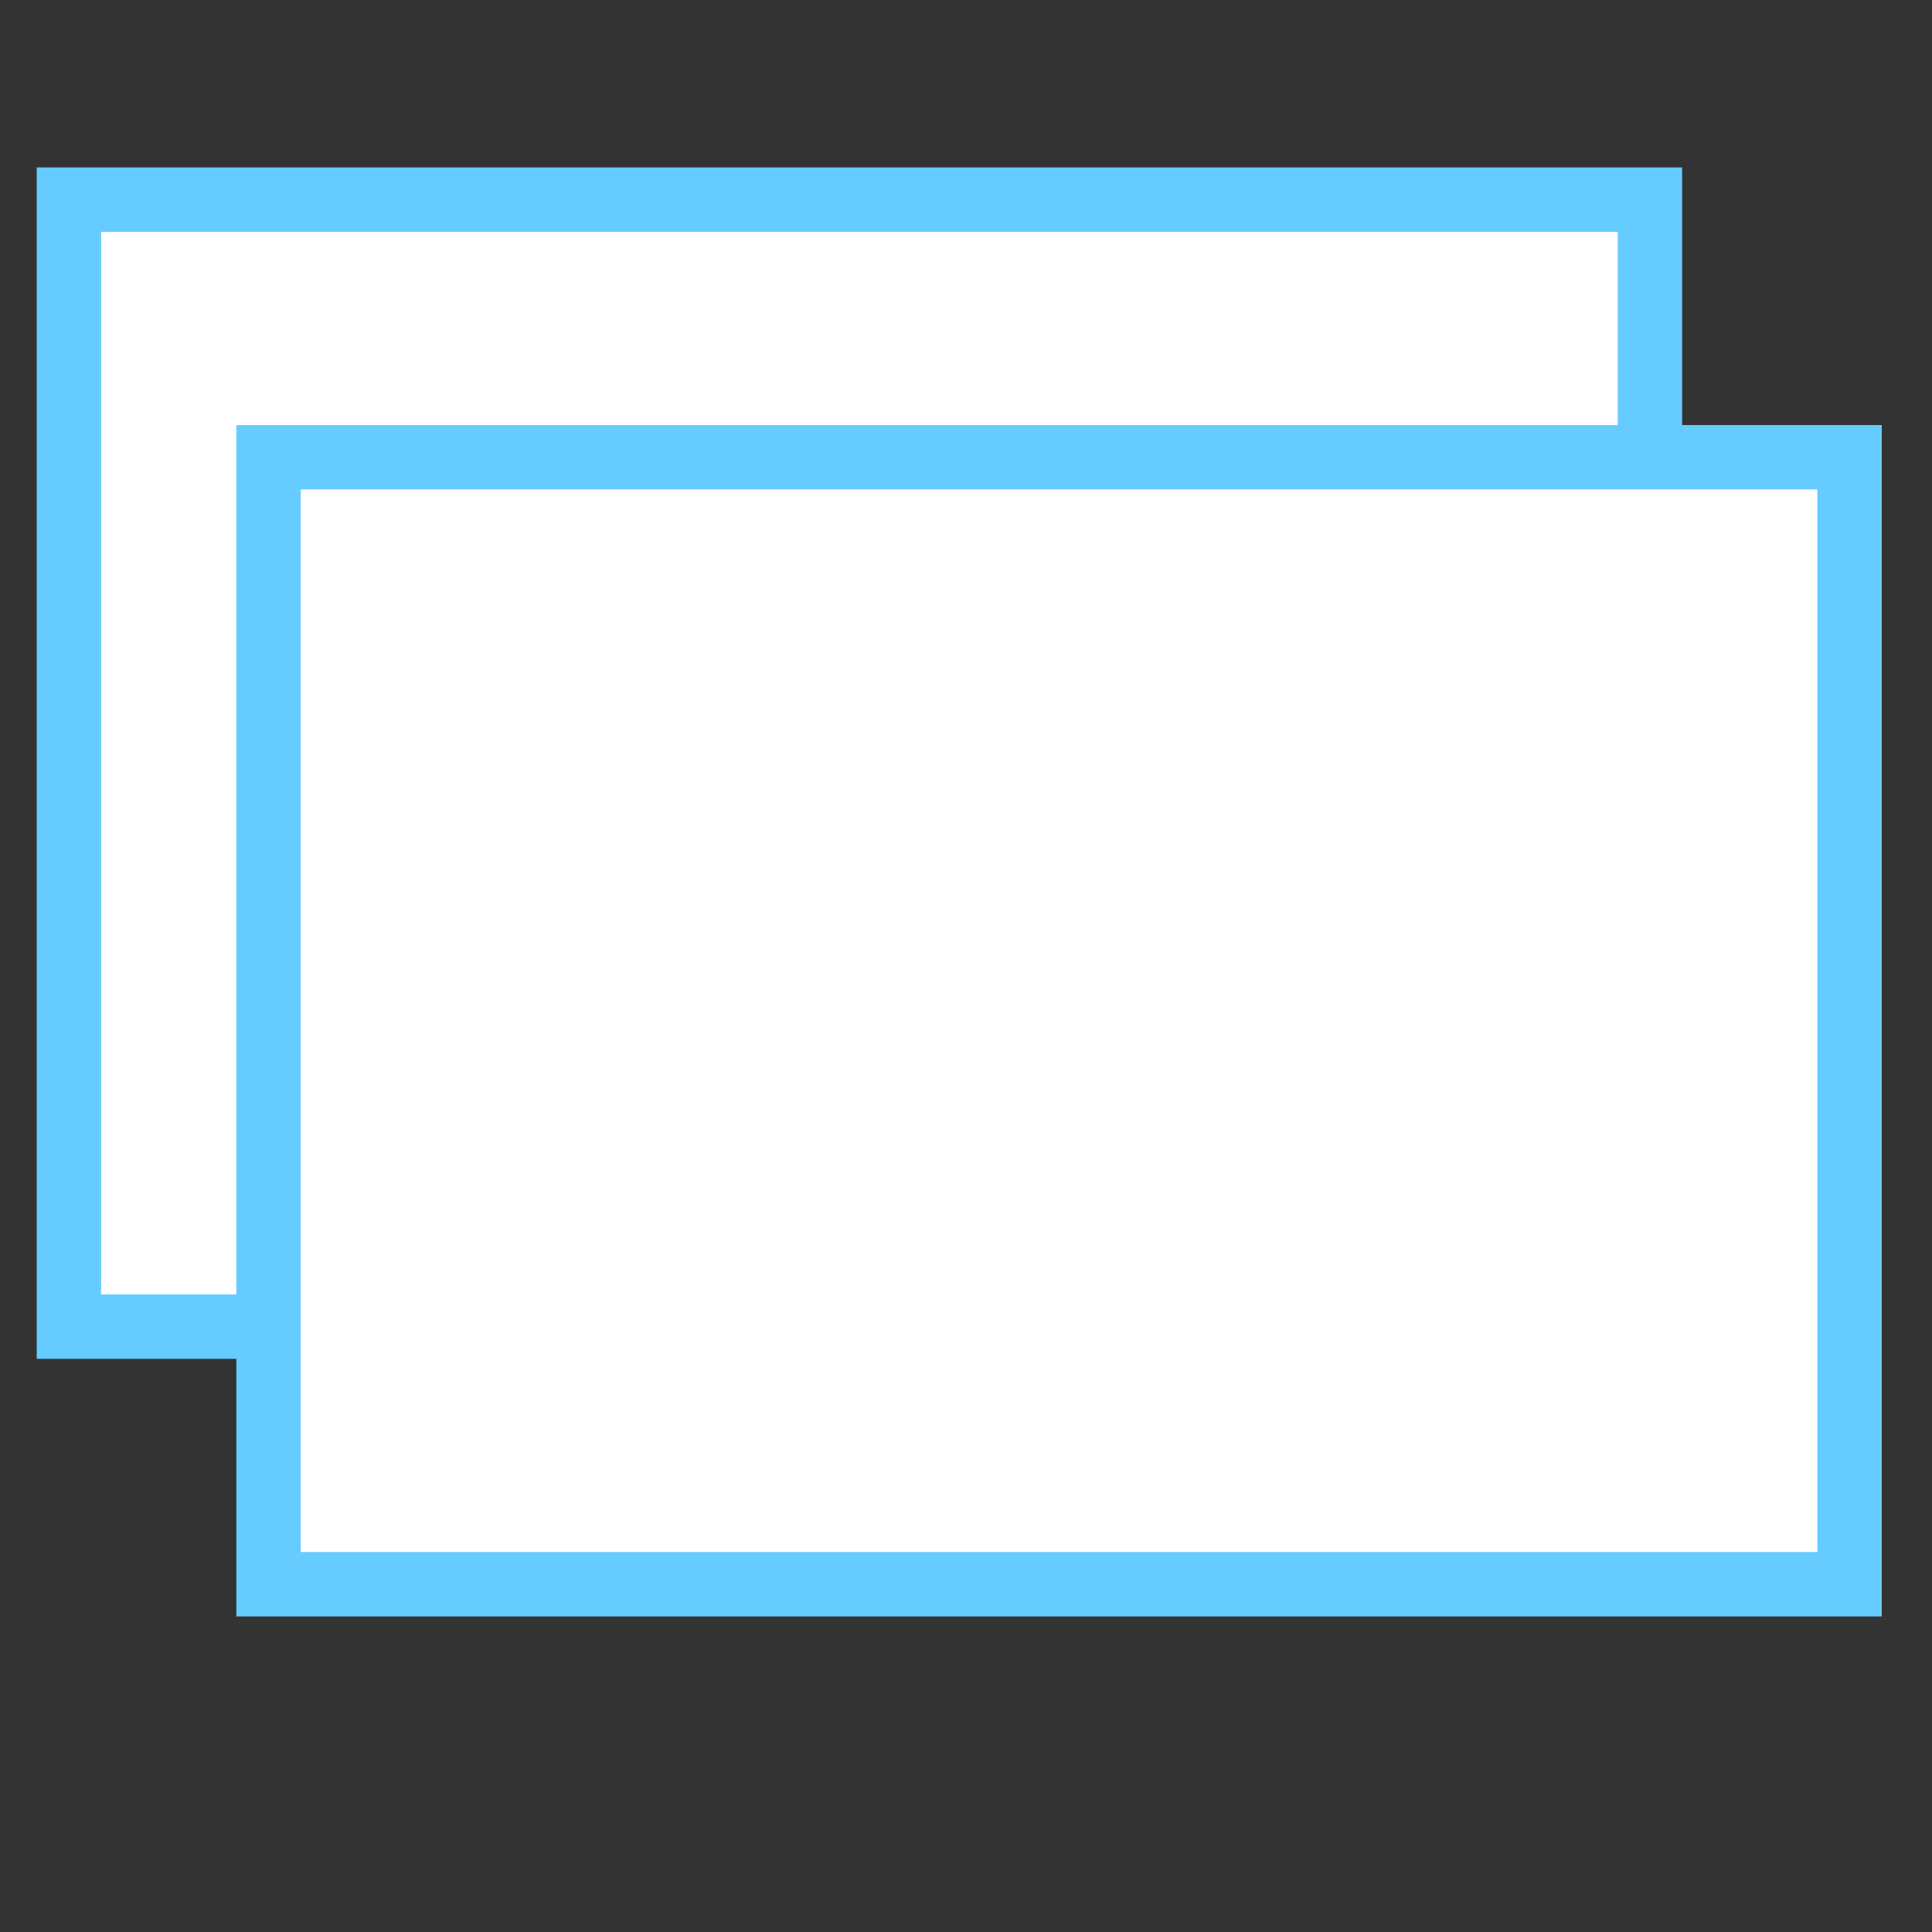
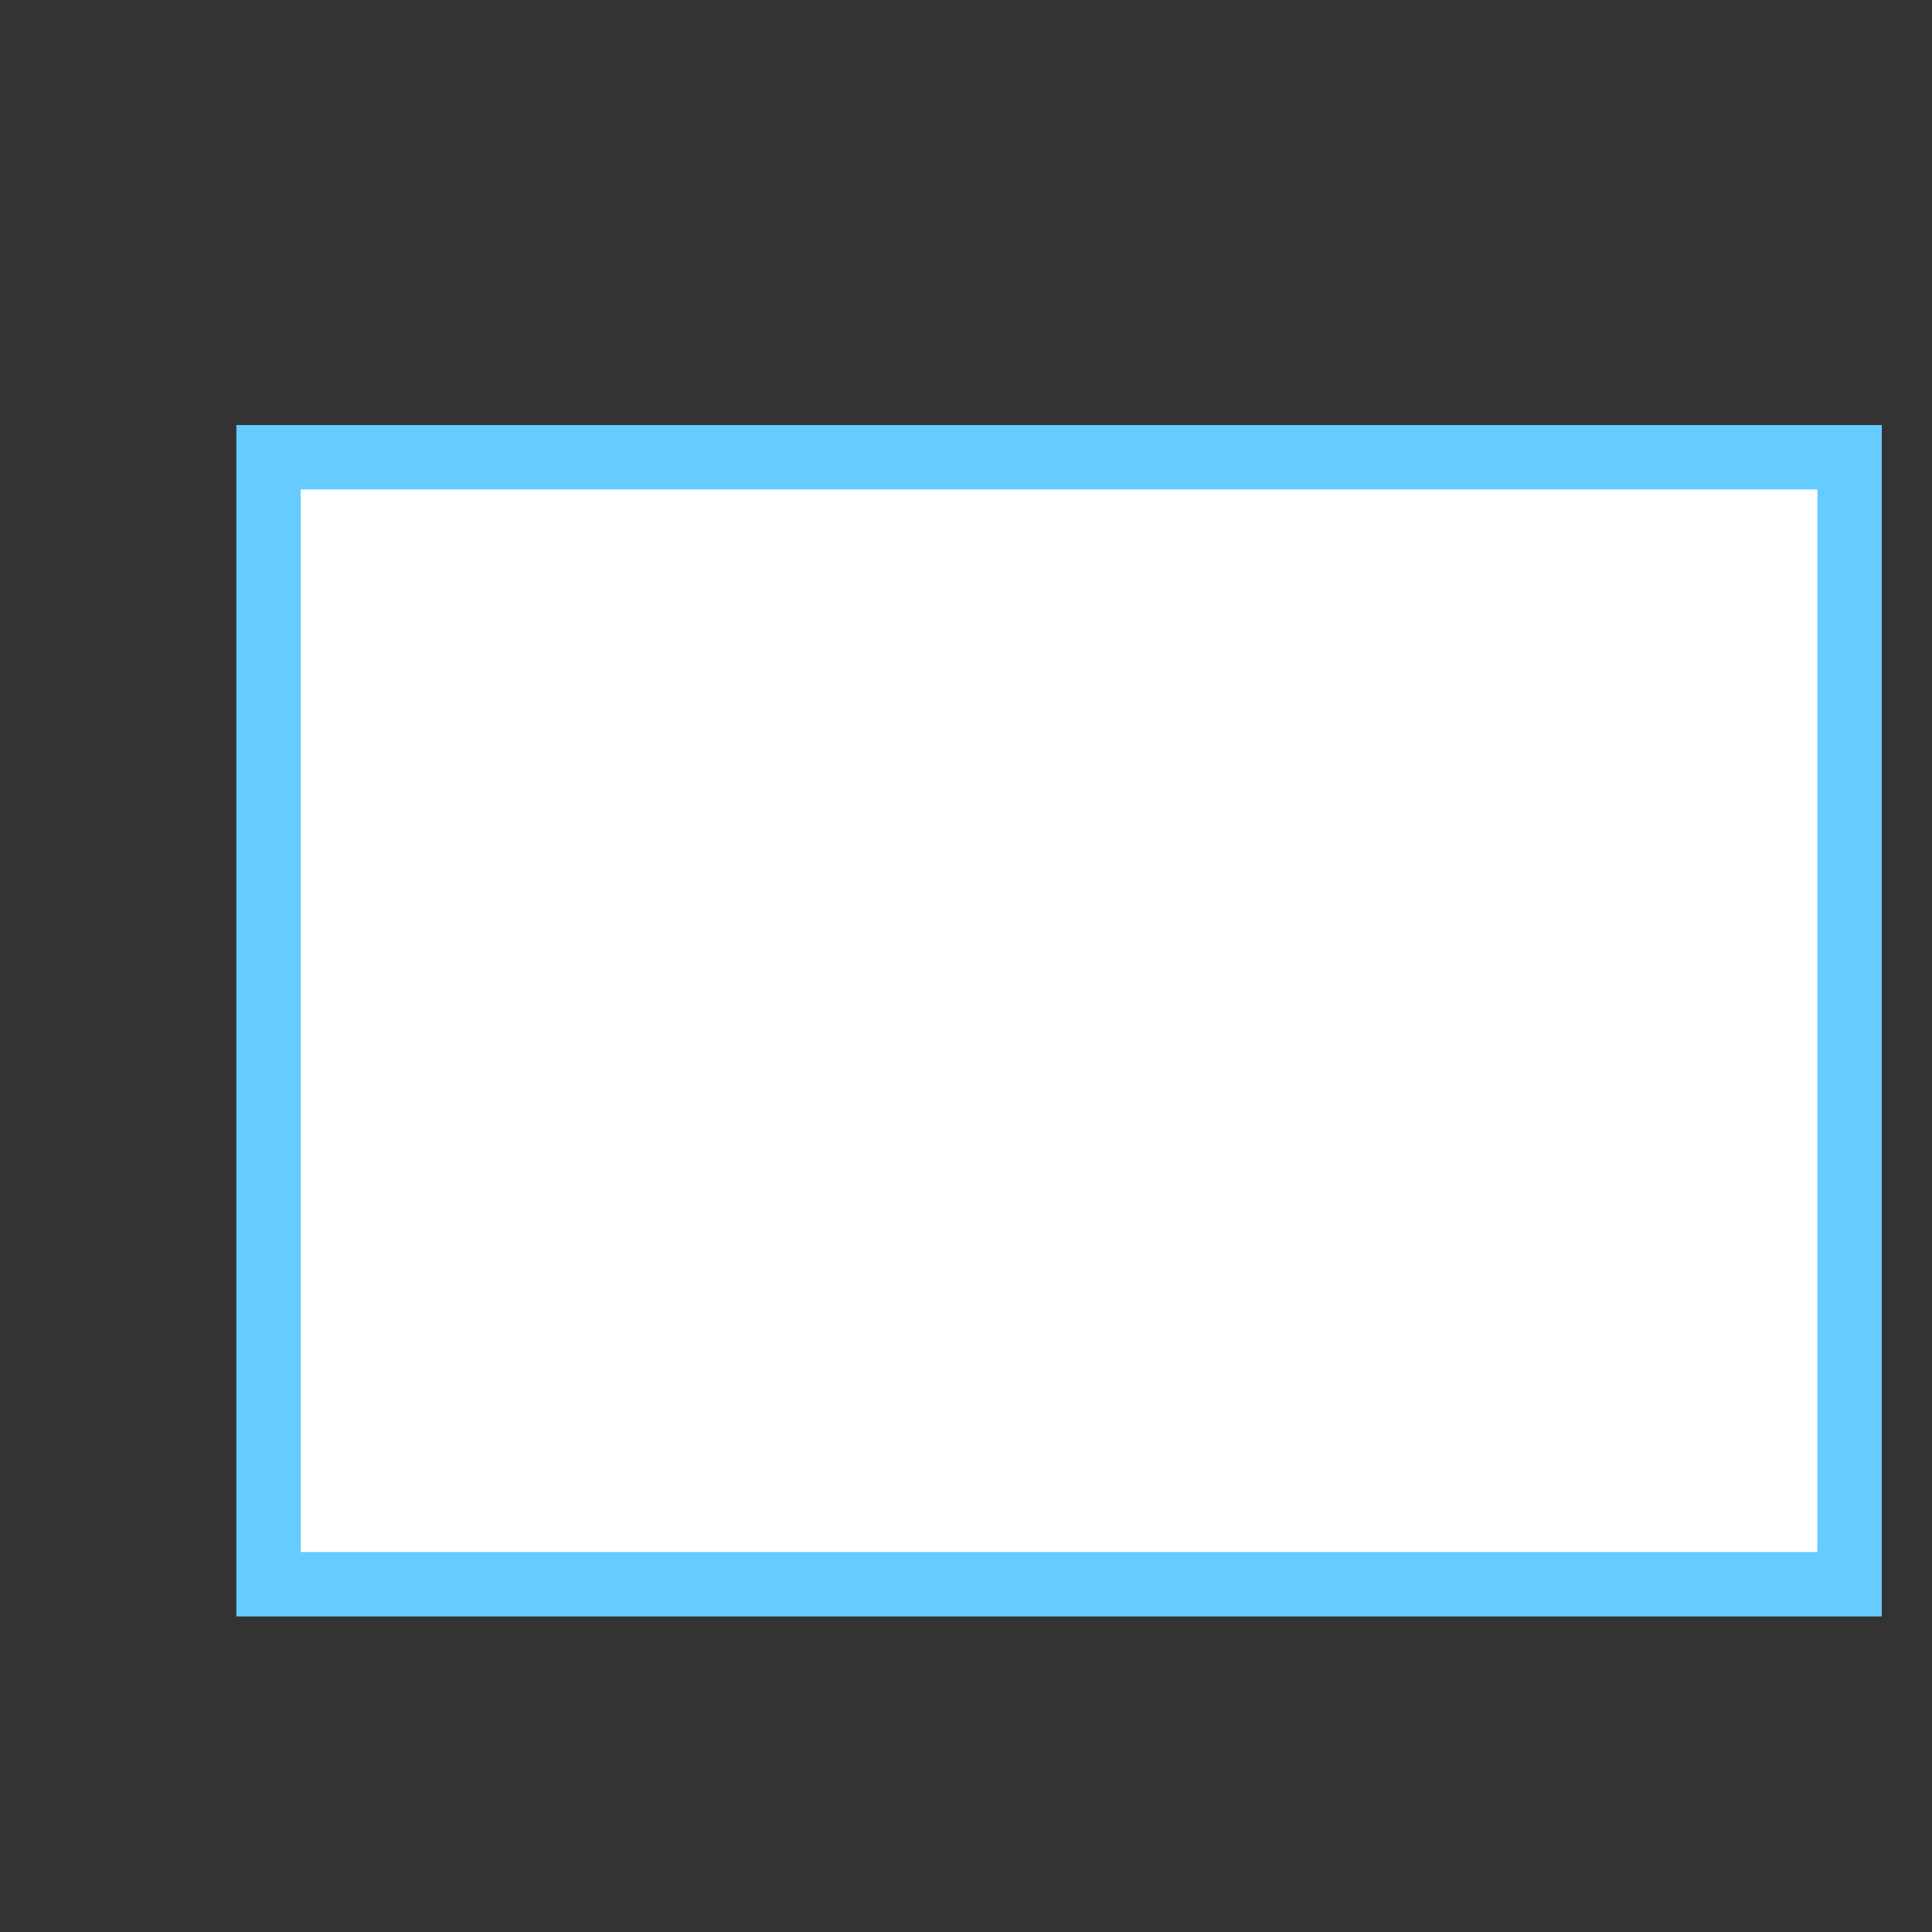
<svg xmlns="http://www.w3.org/2000/svg" version="1.1" viewBox="0 0 300 300">
  <rect x="0" y="0" width="300" height="300" fill="#333333" stroke="none" />
  <defs>
    <style>
      .cls-1 {
        fill: #fff;
      }

      .cls-2 {
        fill: #6cf;
      }
    </style>
  </defs>
  <g>
    <g id="_レイヤー_1" data-name="レイヤー_1">
      <g id="_レイヤー_1-2" data-name="_レイヤー_1">
        <g>
-           <rect class="cls-1" x="10.7" y="31" width="245.5" height="175" />
-           <path class="cls-2" d="M251.2,36v165H15.7V36h235.5M261.2,26H5.7v185h255.5V26h0Z" />
-         </g>
+           </g>
        <g>
          <rect class="cls-1" x="41.7" y="71" width="245.5" height="175" />
-           <path class="cls-2" d="M282.2,76v165H46.7V76h235.5M292.2,66H36.7v185h255.5V66h0Z" />
+           <path class="cls-2" d="M282.2,76v165H46.7V76h235.5M292.2,66H36.7v185h255.5h0Z" />
        </g>
      </g>
    </g>
  </g>
</svg>